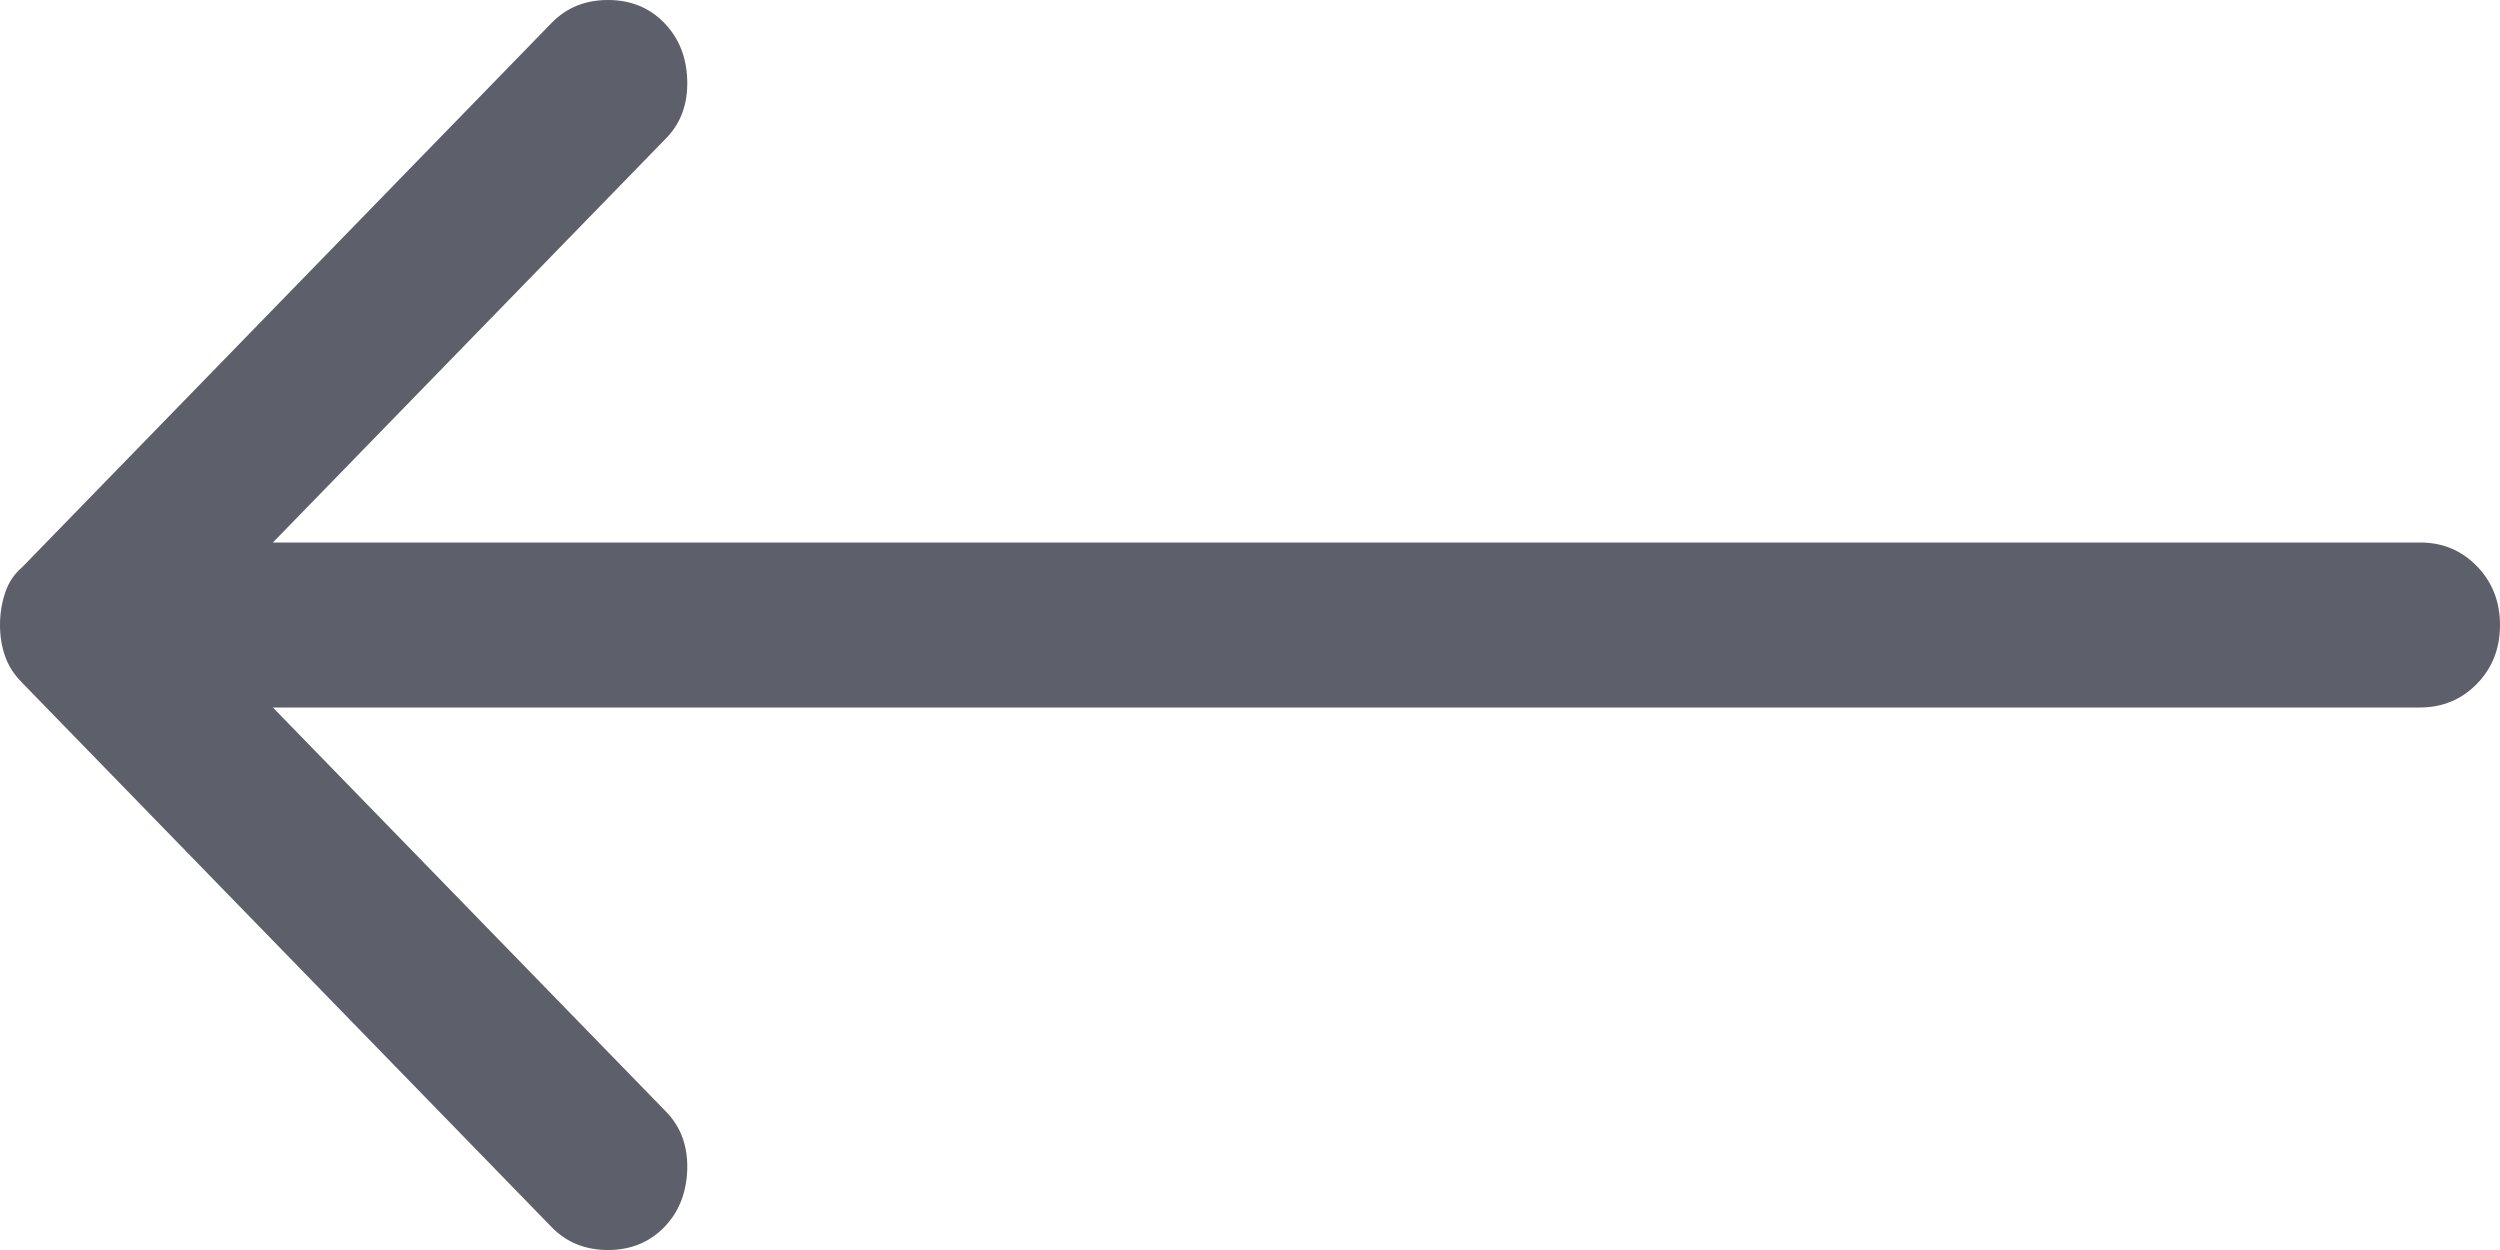
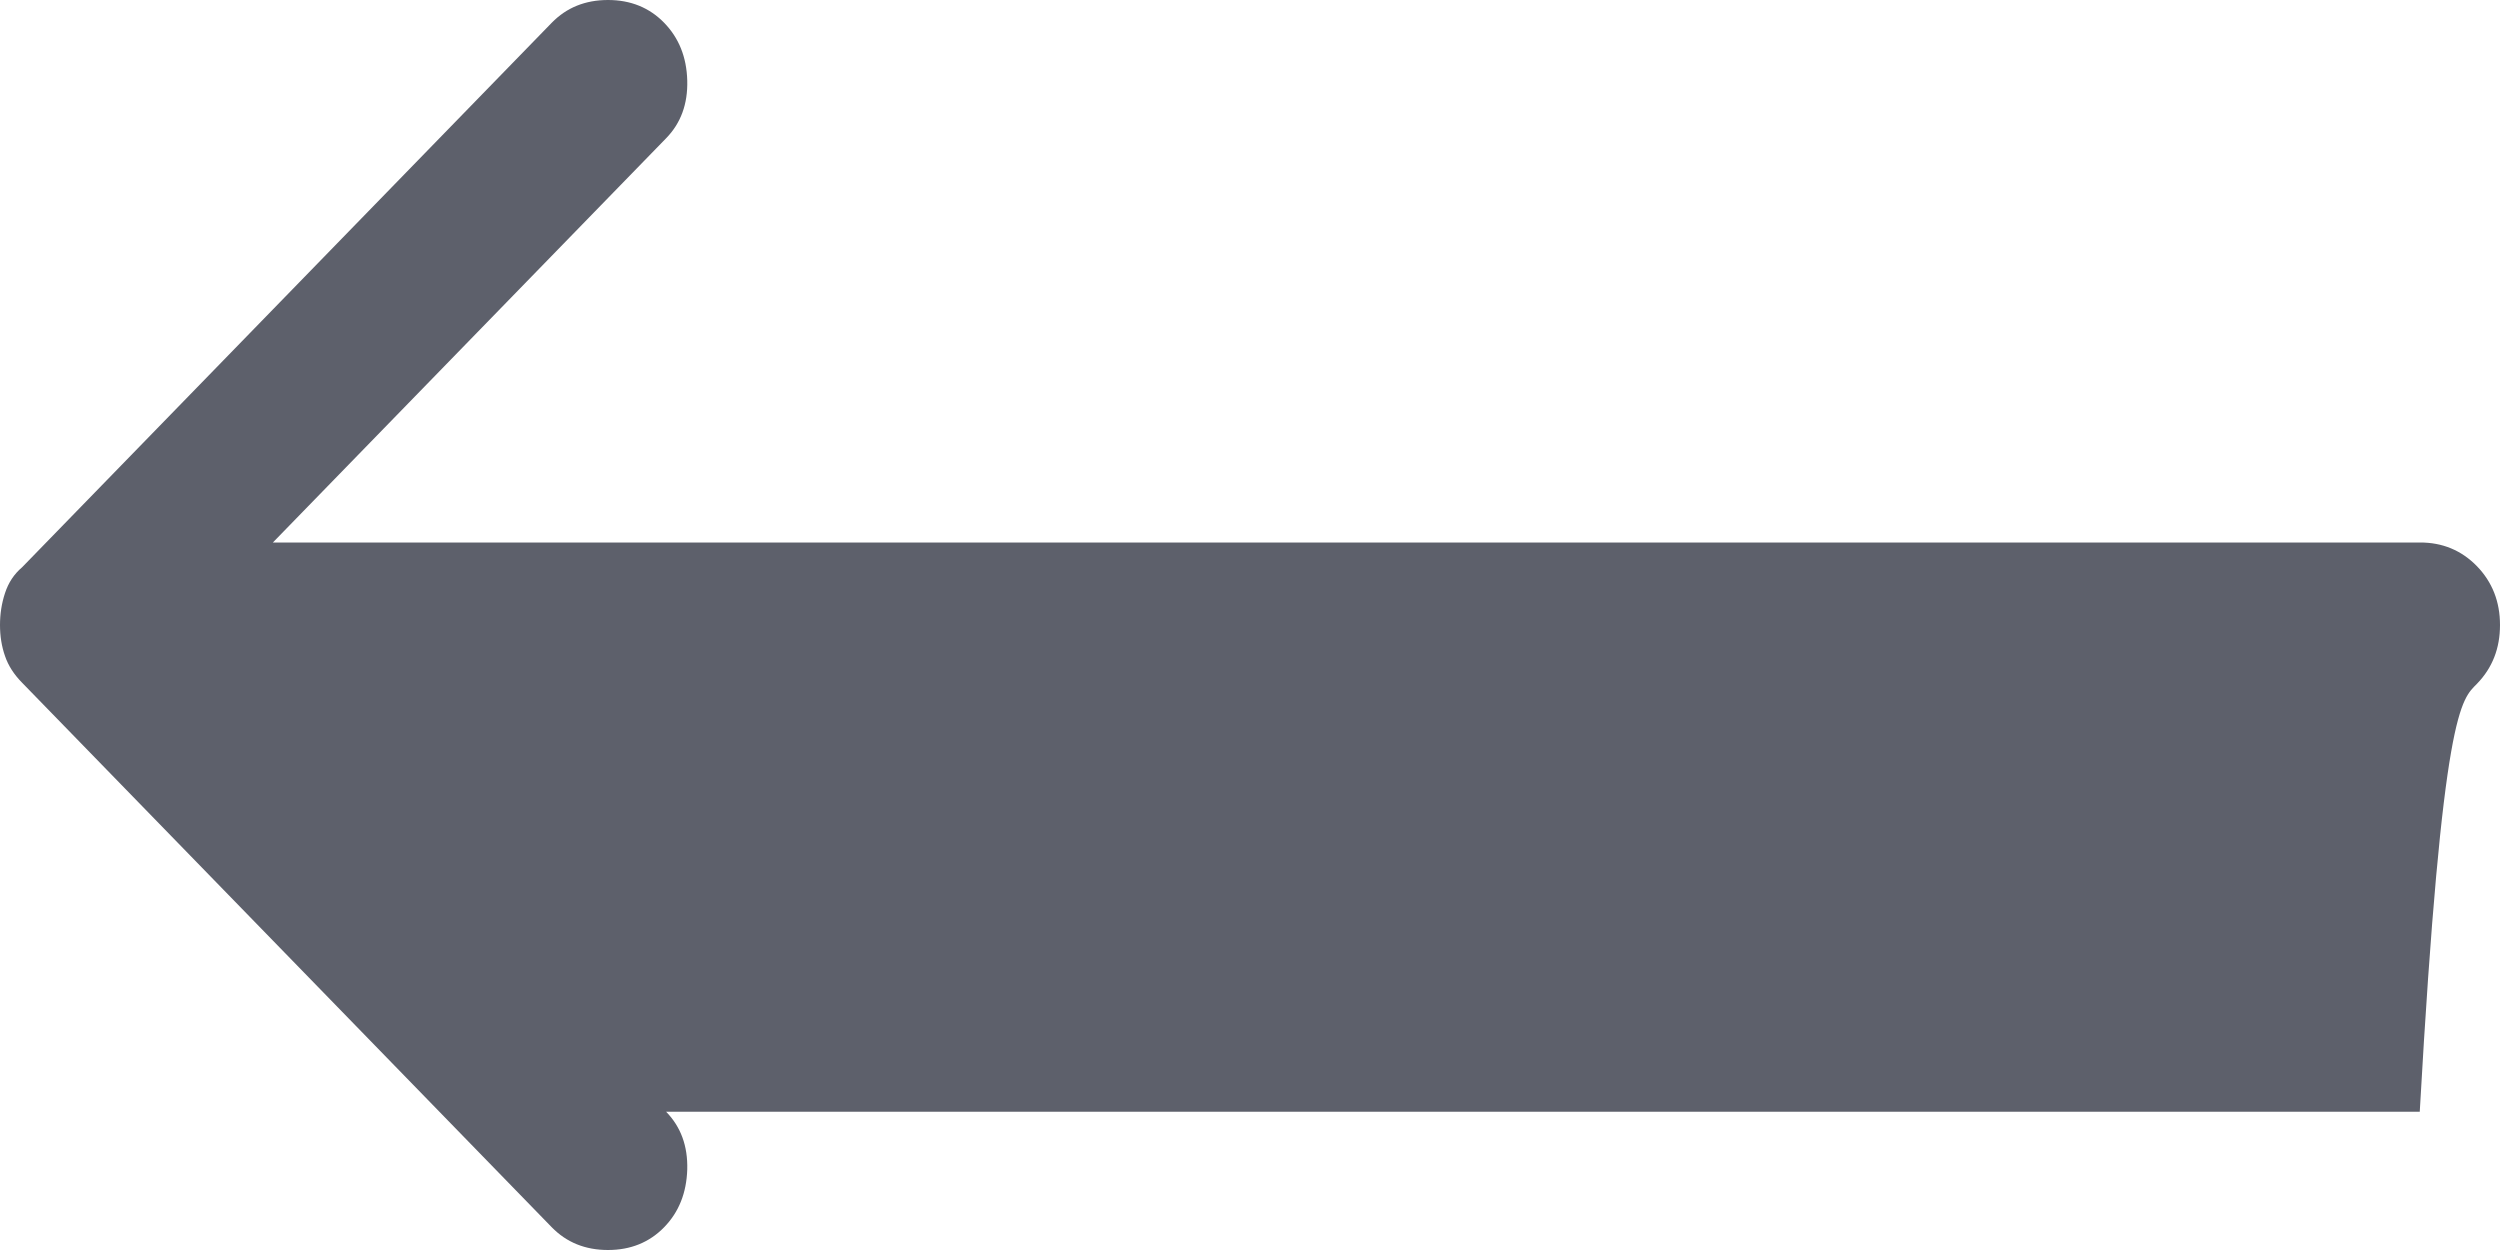
<svg xmlns="http://www.w3.org/2000/svg" width="20" height="10" viewBox="0 0 20 10" fill="none">
-   <path d="M5.313 9.818C5.431 9.697 5.492 9.543 5.498 9.356C5.503 9.169 5.447 9.015 5.329 8.894L2.183 5.66H19.358C19.54 5.66 19.692 5.597 19.816 5.47C19.939 5.343 20 5.187 20 5C20 4.813 19.938 4.656 19.815 4.529C19.692 4.403 19.539 4.339 19.358 4.34H2.183L5.329 1.106C5.447 0.985 5.503 0.831 5.498 0.644C5.493 0.457 5.431 0.303 5.313 0.182C5.195 0.061 5.045 0 4.864 0C4.682 0 4.532 0.061 4.414 0.182L0.177 4.538C0.112 4.593 0.067 4.662 0.04 4.745C0.013 4.827 -0 4.912 1.14441e-05 5C1.14441e-05 5.088 0.013 5.171 0.04 5.248C0.066 5.325 0.112 5.396 0.177 5.462L4.414 9.818C4.532 9.939 4.682 10 4.864 10C5.045 10 5.195 9.939 5.313 9.818Z" fill="#5D606B" />
+   <path d="M5.313 9.818C5.431 9.697 5.492 9.543 5.498 9.356C5.503 9.169 5.447 9.015 5.329 8.894H19.358C19.54 5.66 19.692 5.597 19.816 5.47C19.939 5.343 20 5.187 20 5C20 4.813 19.938 4.656 19.815 4.529C19.692 4.403 19.539 4.339 19.358 4.34H2.183L5.329 1.106C5.447 0.985 5.503 0.831 5.498 0.644C5.493 0.457 5.431 0.303 5.313 0.182C5.195 0.061 5.045 0 4.864 0C4.682 0 4.532 0.061 4.414 0.182L0.177 4.538C0.112 4.593 0.067 4.662 0.04 4.745C0.013 4.827 -0 4.912 1.14441e-05 5C1.14441e-05 5.088 0.013 5.171 0.04 5.248C0.066 5.325 0.112 5.396 0.177 5.462L4.414 9.818C4.532 9.939 4.682 10 4.864 10C5.045 10 5.195 9.939 5.313 9.818Z" fill="#5D606B" />
</svg>